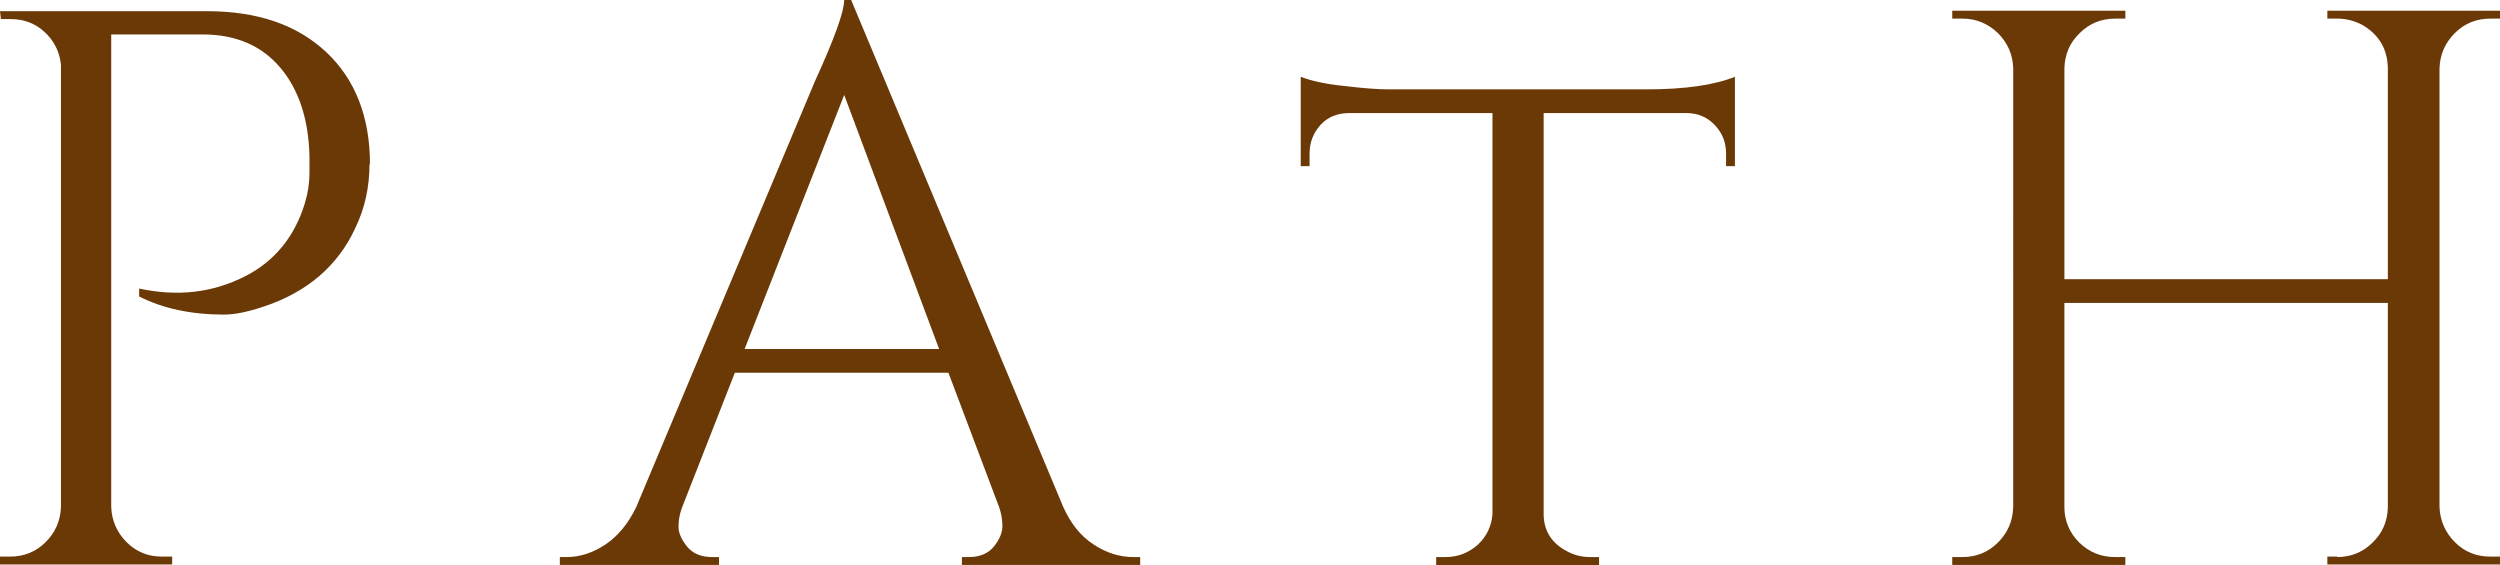
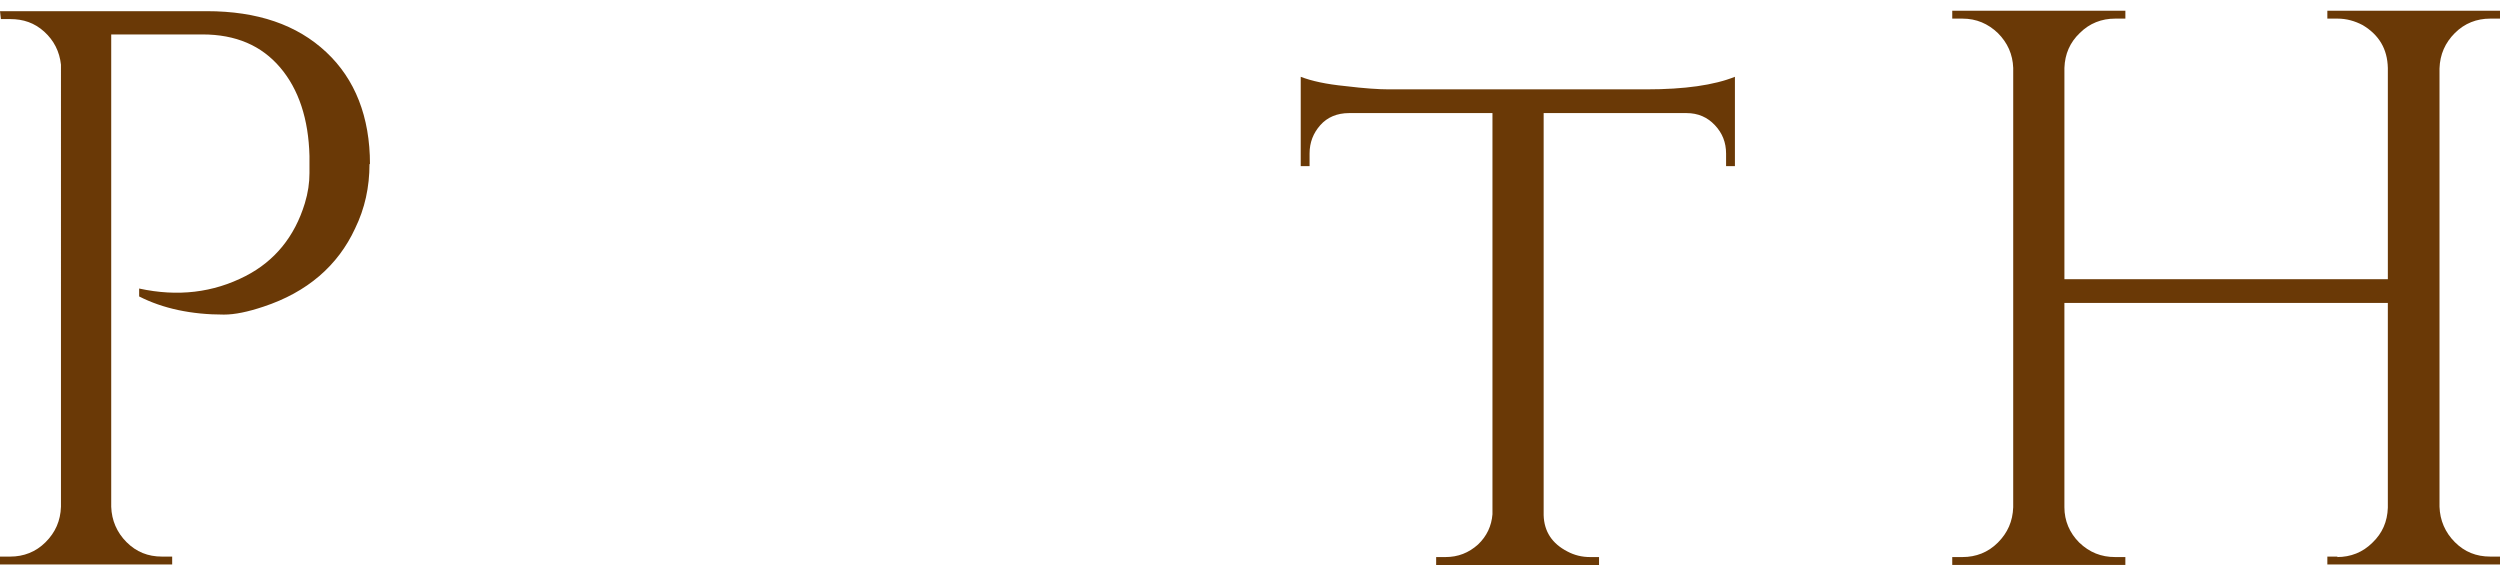
<svg xmlns="http://www.w3.org/2000/svg" id="_レイヤー_2" data-name="レイヤー 2" width="53.72" height="12.14" viewBox="0 0 53.72 12.14">
  <defs>
    <style>
      .cls-1 {
        fill: #6a3906;
        stroke-width: 0px;
      }
    </style>
  </defs>
  <g id="_内容" data-name="内容">
    <g>
      <path class="cls-1" d="M7.94,3.52c0,.5-.1.96-.31,1.39-.37.8-1.03,1.37-1.97,1.68-.33.11-.61.17-.85.17-.7,0-1.31-.13-1.82-.39v-.17c.83.18,1.59.09,2.29-.27.62-.32,1.05-.84,1.27-1.56.07-.23.1-.44.1-.65v-.37c-.02-.79-.23-1.43-.63-1.9-.4-.47-.95-.71-1.67-.71h-1.96v10.15c.01.29.12.55.33.76.21.21.46.31.76.31h.22v.17H0v-.17h.22c.29,0,.55-.1.76-.31.21-.21.32-.46.33-.76V1.39c-.03-.28-.15-.52-.36-.71S.5.41.22.41H.02l-.02-.17h4.44c1.09,0,1.94.29,2.57.88.62.58.94,1.39.94,2.41Z" />
-       <path class="cls-1" d="M24.36,11.97h.14v.17h-3.83v-.17h.15c.24,0,.42-.08.54-.23.12-.15.18-.3.18-.43s-.02-.27-.07-.41l-1.09-2.89h-4.59l-1.14,2.91c-.05.14-.07.27-.07.4s.06.27.18.42c.12.15.3.23.54.23h.15v.17h-3.42v-.17h.15c.28,0,.56-.09.83-.27.27-.18.49-.45.66-.8l3.84-9.15c.42-.92.63-1.5.63-1.75h.15l4.56,10.9c.16.35.37.62.65.8.27.18.56.27.85.27ZM16,7.5h4.18l-2.04-5.46-2.14,5.46Z" />
      <path class="cls-1" d="M33.17,2.43v8.64c.01.35.18.61.51.78.15.08.31.12.49.12h.19v.17h-3.5v-.17h.2c.27,0,.5-.09.7-.27.19-.18.29-.4.31-.65V2.43h-3.08c-.26,0-.47.09-.62.26-.15.17-.23.37-.23.61v.27h-.19v-1.92c.23.09.55.16.96.2.41.05.72.07.93.07h5.54c.82,0,1.45-.09,1.9-.27v1.92h-.19v-.27c0-.24-.08-.44-.24-.61-.16-.17-.36-.26-.61-.26h-3.08Z" />
      <path class="cls-1" d="M50.22,11.97c.29,0,.55-.1.76-.31.21-.2.32-.45.33-.75v-4.4h-6.95v4.39c0,.29.11.55.32.76.22.21.47.31.77.31h.22v.17h-3.72v-.17h.22c.29,0,.55-.1.76-.31.21-.21.32-.46.33-.76V1.46c-.01-.29-.12-.54-.33-.75-.21-.2-.46-.31-.76-.31h-.22v-.17h3.72v.17h-.22c-.29,0-.55.1-.76.31-.21.2-.32.45-.33.75v4.54h6.95V1.46c-.01-.41-.19-.71-.54-.92-.17-.09-.35-.14-.54-.14h-.22v-.17h3.72v.17h-.22c-.29,0-.55.1-.76.31-.21.21-.32.46-.33.76v9.42c.01.29.12.55.33.76.21.21.46.31.76.31h.22v.17h-3.72v-.17h.22Z" />
    </g>
  </g>
</svg>